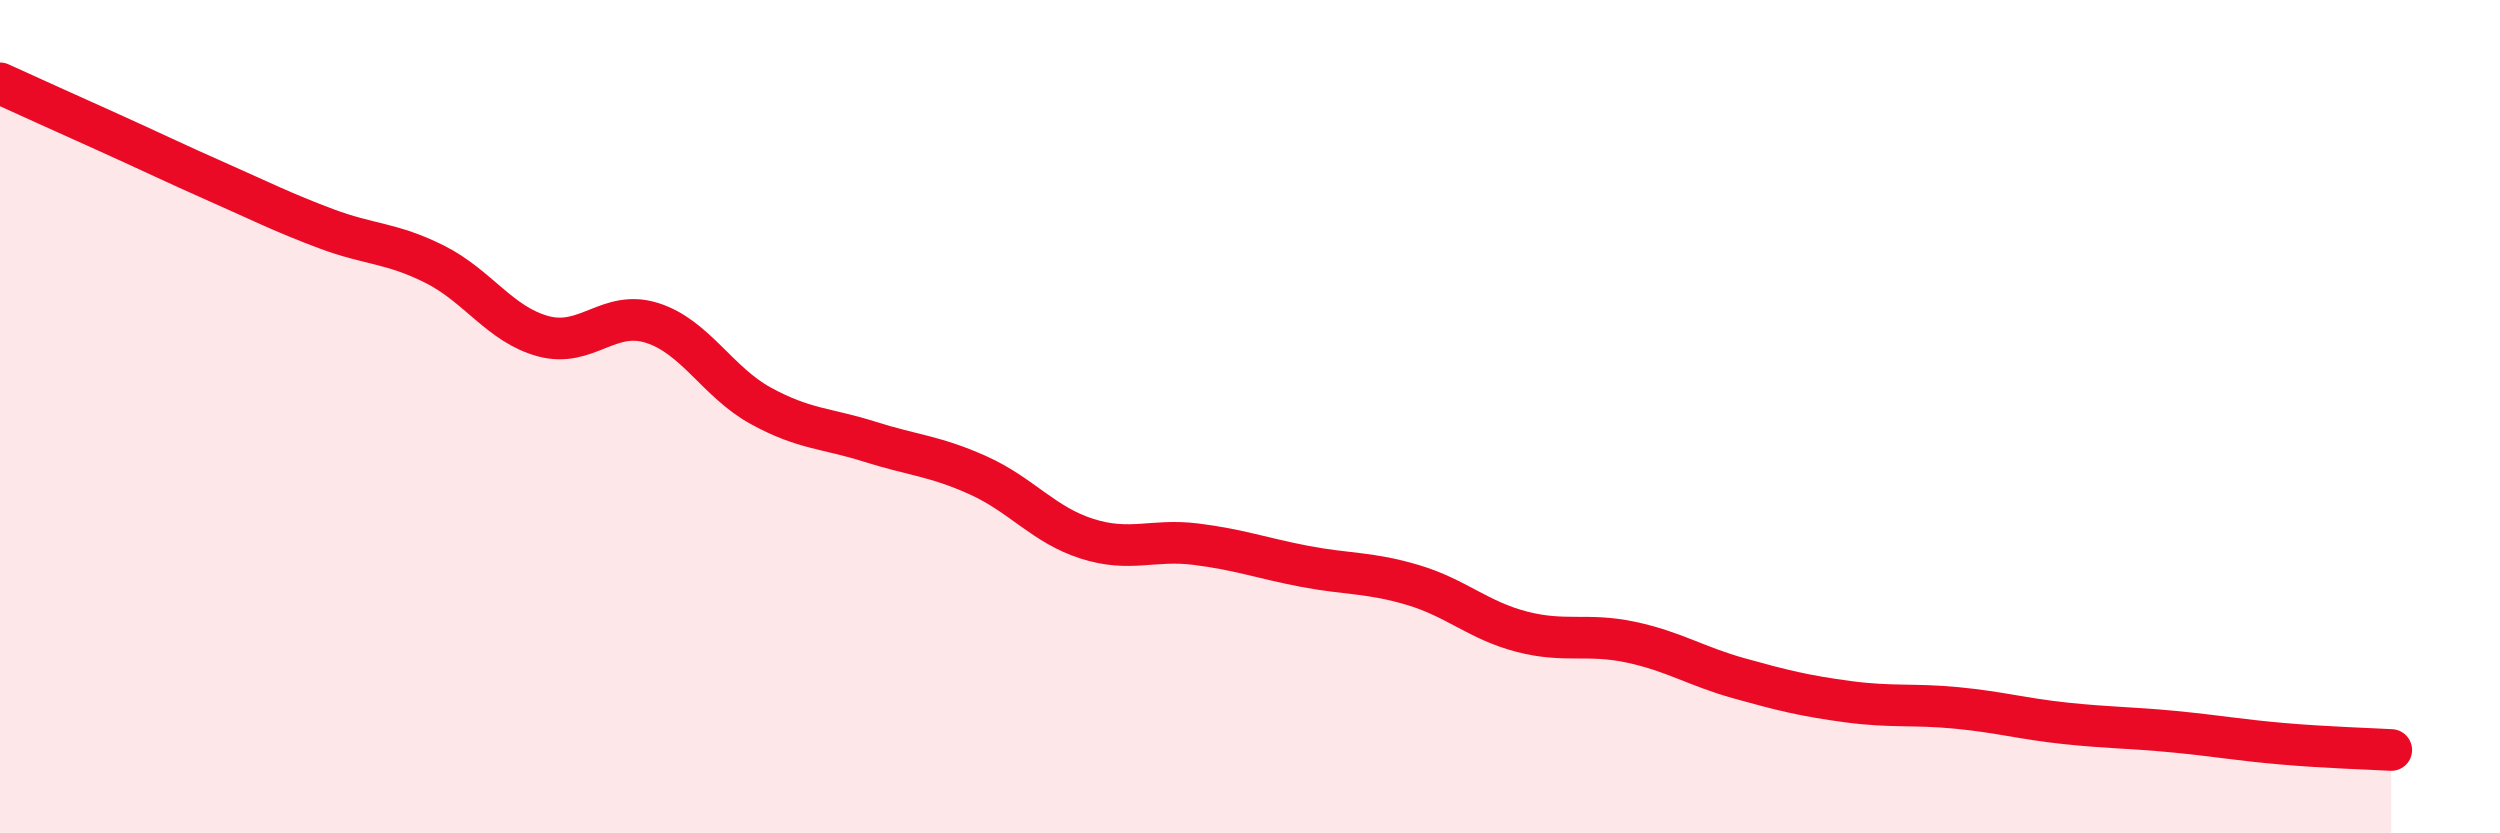
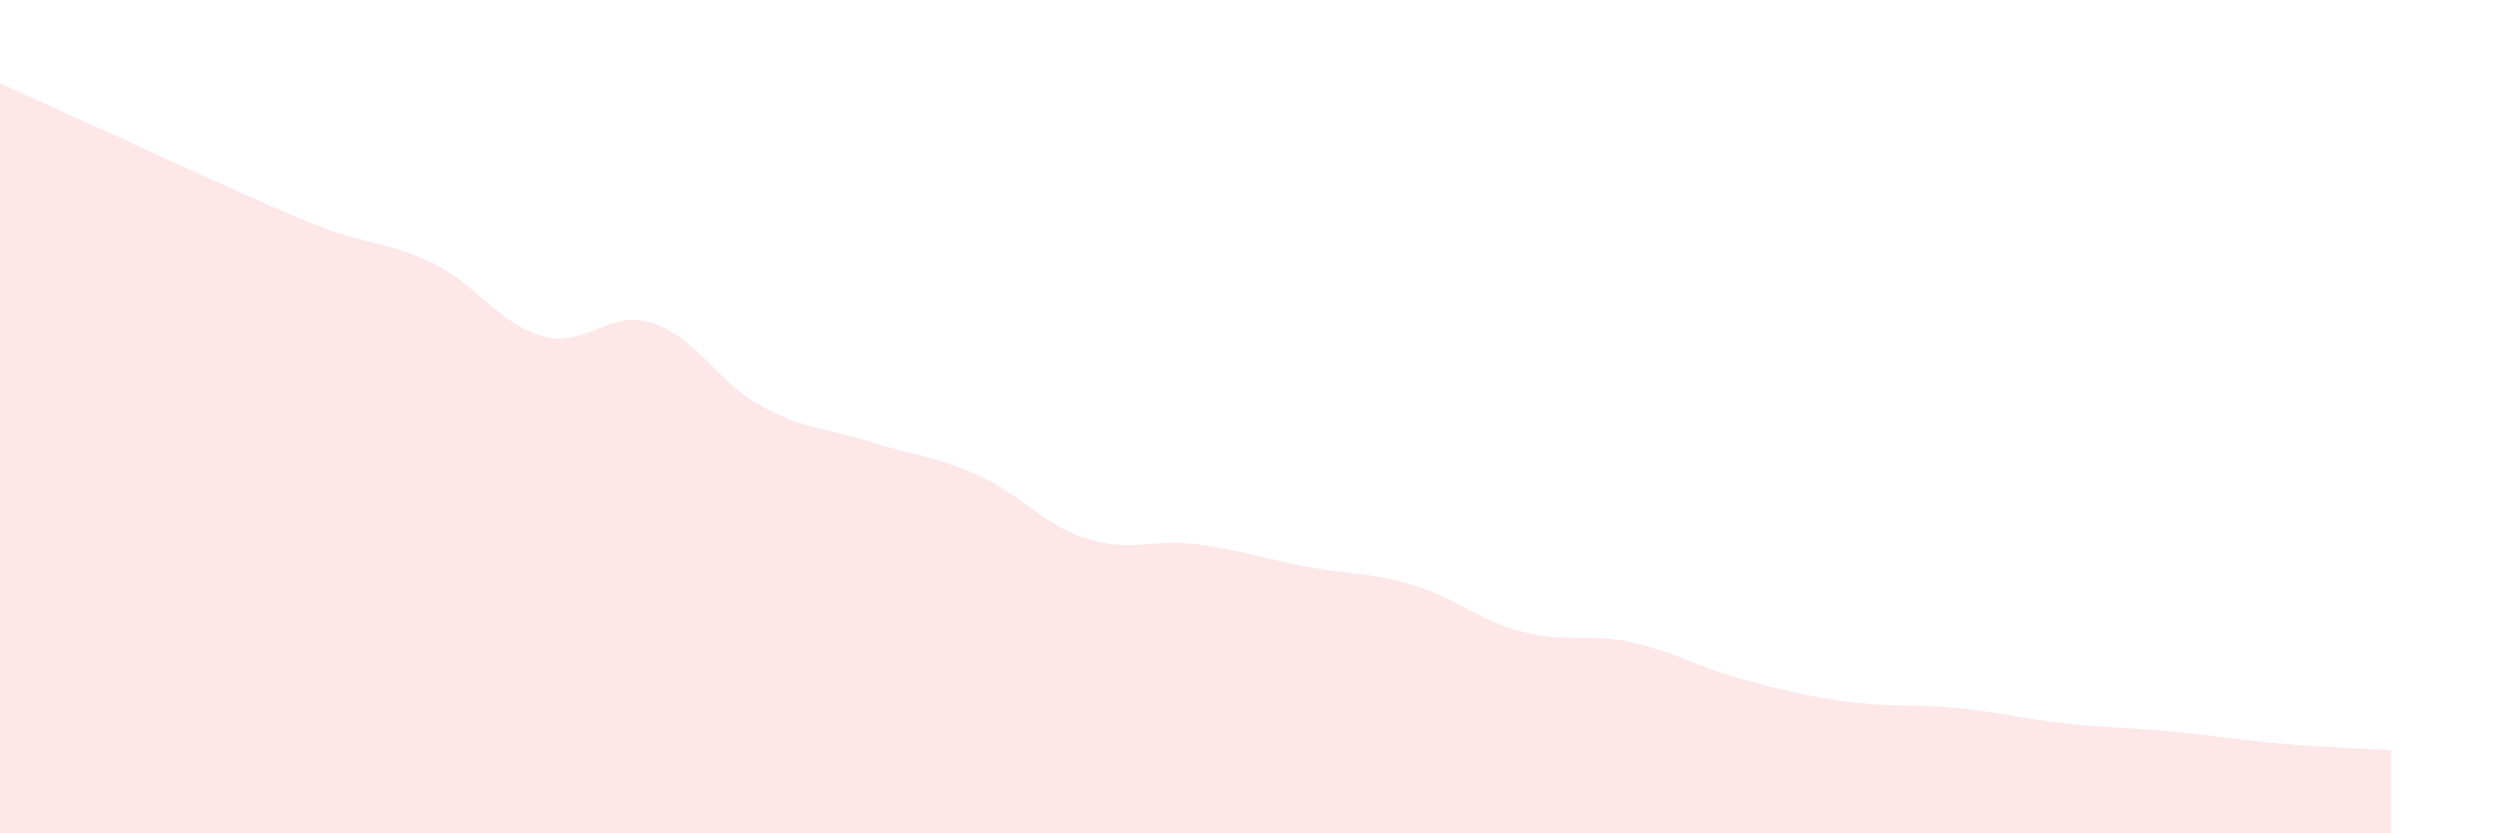
<svg xmlns="http://www.w3.org/2000/svg" width="60" height="20" viewBox="0 0 60 20">
  <path d="M 0,2 C 0.52,2.24 1.57,2.71 2.61,3.18 C 3.65,3.65 4.18,3.91 5.22,4.37 C 6.26,4.83 6.79,5.1 7.83,5.49 C 8.87,5.88 9.39,5.82 10.43,6.34 C 11.47,6.86 12,7.79 13.04,8.07 C 14.08,8.35 14.61,7.42 15.65,7.75 C 16.69,8.08 17.22,9.17 18.26,9.74 C 19.3,10.31 19.83,10.27 20.87,10.6 C 21.91,10.93 22.44,10.94 23.48,11.41 C 24.52,11.88 25.05,12.6 26.09,12.93 C 27.13,13.26 27.66,12.93 28.7,13.06 C 29.74,13.19 30.26,13.39 31.3,13.59 C 32.34,13.79 32.87,13.73 33.91,14.04 C 34.95,14.35 35.48,14.89 36.52,15.16 C 37.56,15.43 38.09,15.19 39.13,15.41 C 40.17,15.63 40.7,15.99 41.74,16.28 C 42.78,16.57 43.31,16.7 44.35,16.84 C 45.39,16.98 45.92,16.89 46.96,16.99 C 48,17.09 48.53,17.25 49.57,17.36 C 50.61,17.47 51.13,17.46 52.17,17.56 C 53.21,17.66 53.74,17.76 54.78,17.85 C 55.82,17.94 56.87,17.97 57.39,18L57.39 20L0 20Z" fill="#EB0A25" opacity="0.1" stroke-linecap="round" stroke-linejoin="round" />
-   <path d="M 0,2 C 0.52,2.24 1.57,2.71 2.61,3.18 C 3.65,3.65 4.18,3.91 5.22,4.37 C 6.26,4.83 6.79,5.1 7.83,5.49 C 8.87,5.88 9.39,5.82 10.43,6.34 C 11.47,6.86 12,7.79 13.04,8.07 C 14.08,8.35 14.61,7.42 15.65,7.75 C 16.69,8.08 17.22,9.17 18.26,9.74 C 19.3,10.31 19.83,10.27 20.87,10.6 C 21.91,10.93 22.44,10.94 23.48,11.41 C 24.52,11.88 25.05,12.6 26.09,12.93 C 27.13,13.26 27.66,12.93 28.7,13.06 C 29.74,13.19 30.26,13.39 31.3,13.59 C 32.34,13.79 32.87,13.73 33.91,14.04 C 34.95,14.35 35.48,14.89 36.52,15.16 C 37.56,15.43 38.09,15.19 39.13,15.41 C 40.17,15.63 40.7,15.99 41.74,16.28 C 42.78,16.57 43.31,16.7 44.35,16.84 C 45.39,16.98 45.92,16.89 46.96,16.99 C 48,17.09 48.53,17.25 49.57,17.36 C 50.61,17.47 51.13,17.46 52.17,17.56 C 53.21,17.66 53.74,17.76 54.78,17.85 C 55.82,17.94 56.87,17.97 57.39,18" stroke="#EB0A25" stroke-width="1" fill="none" stroke-linecap="round" stroke-linejoin="round" />
</svg>